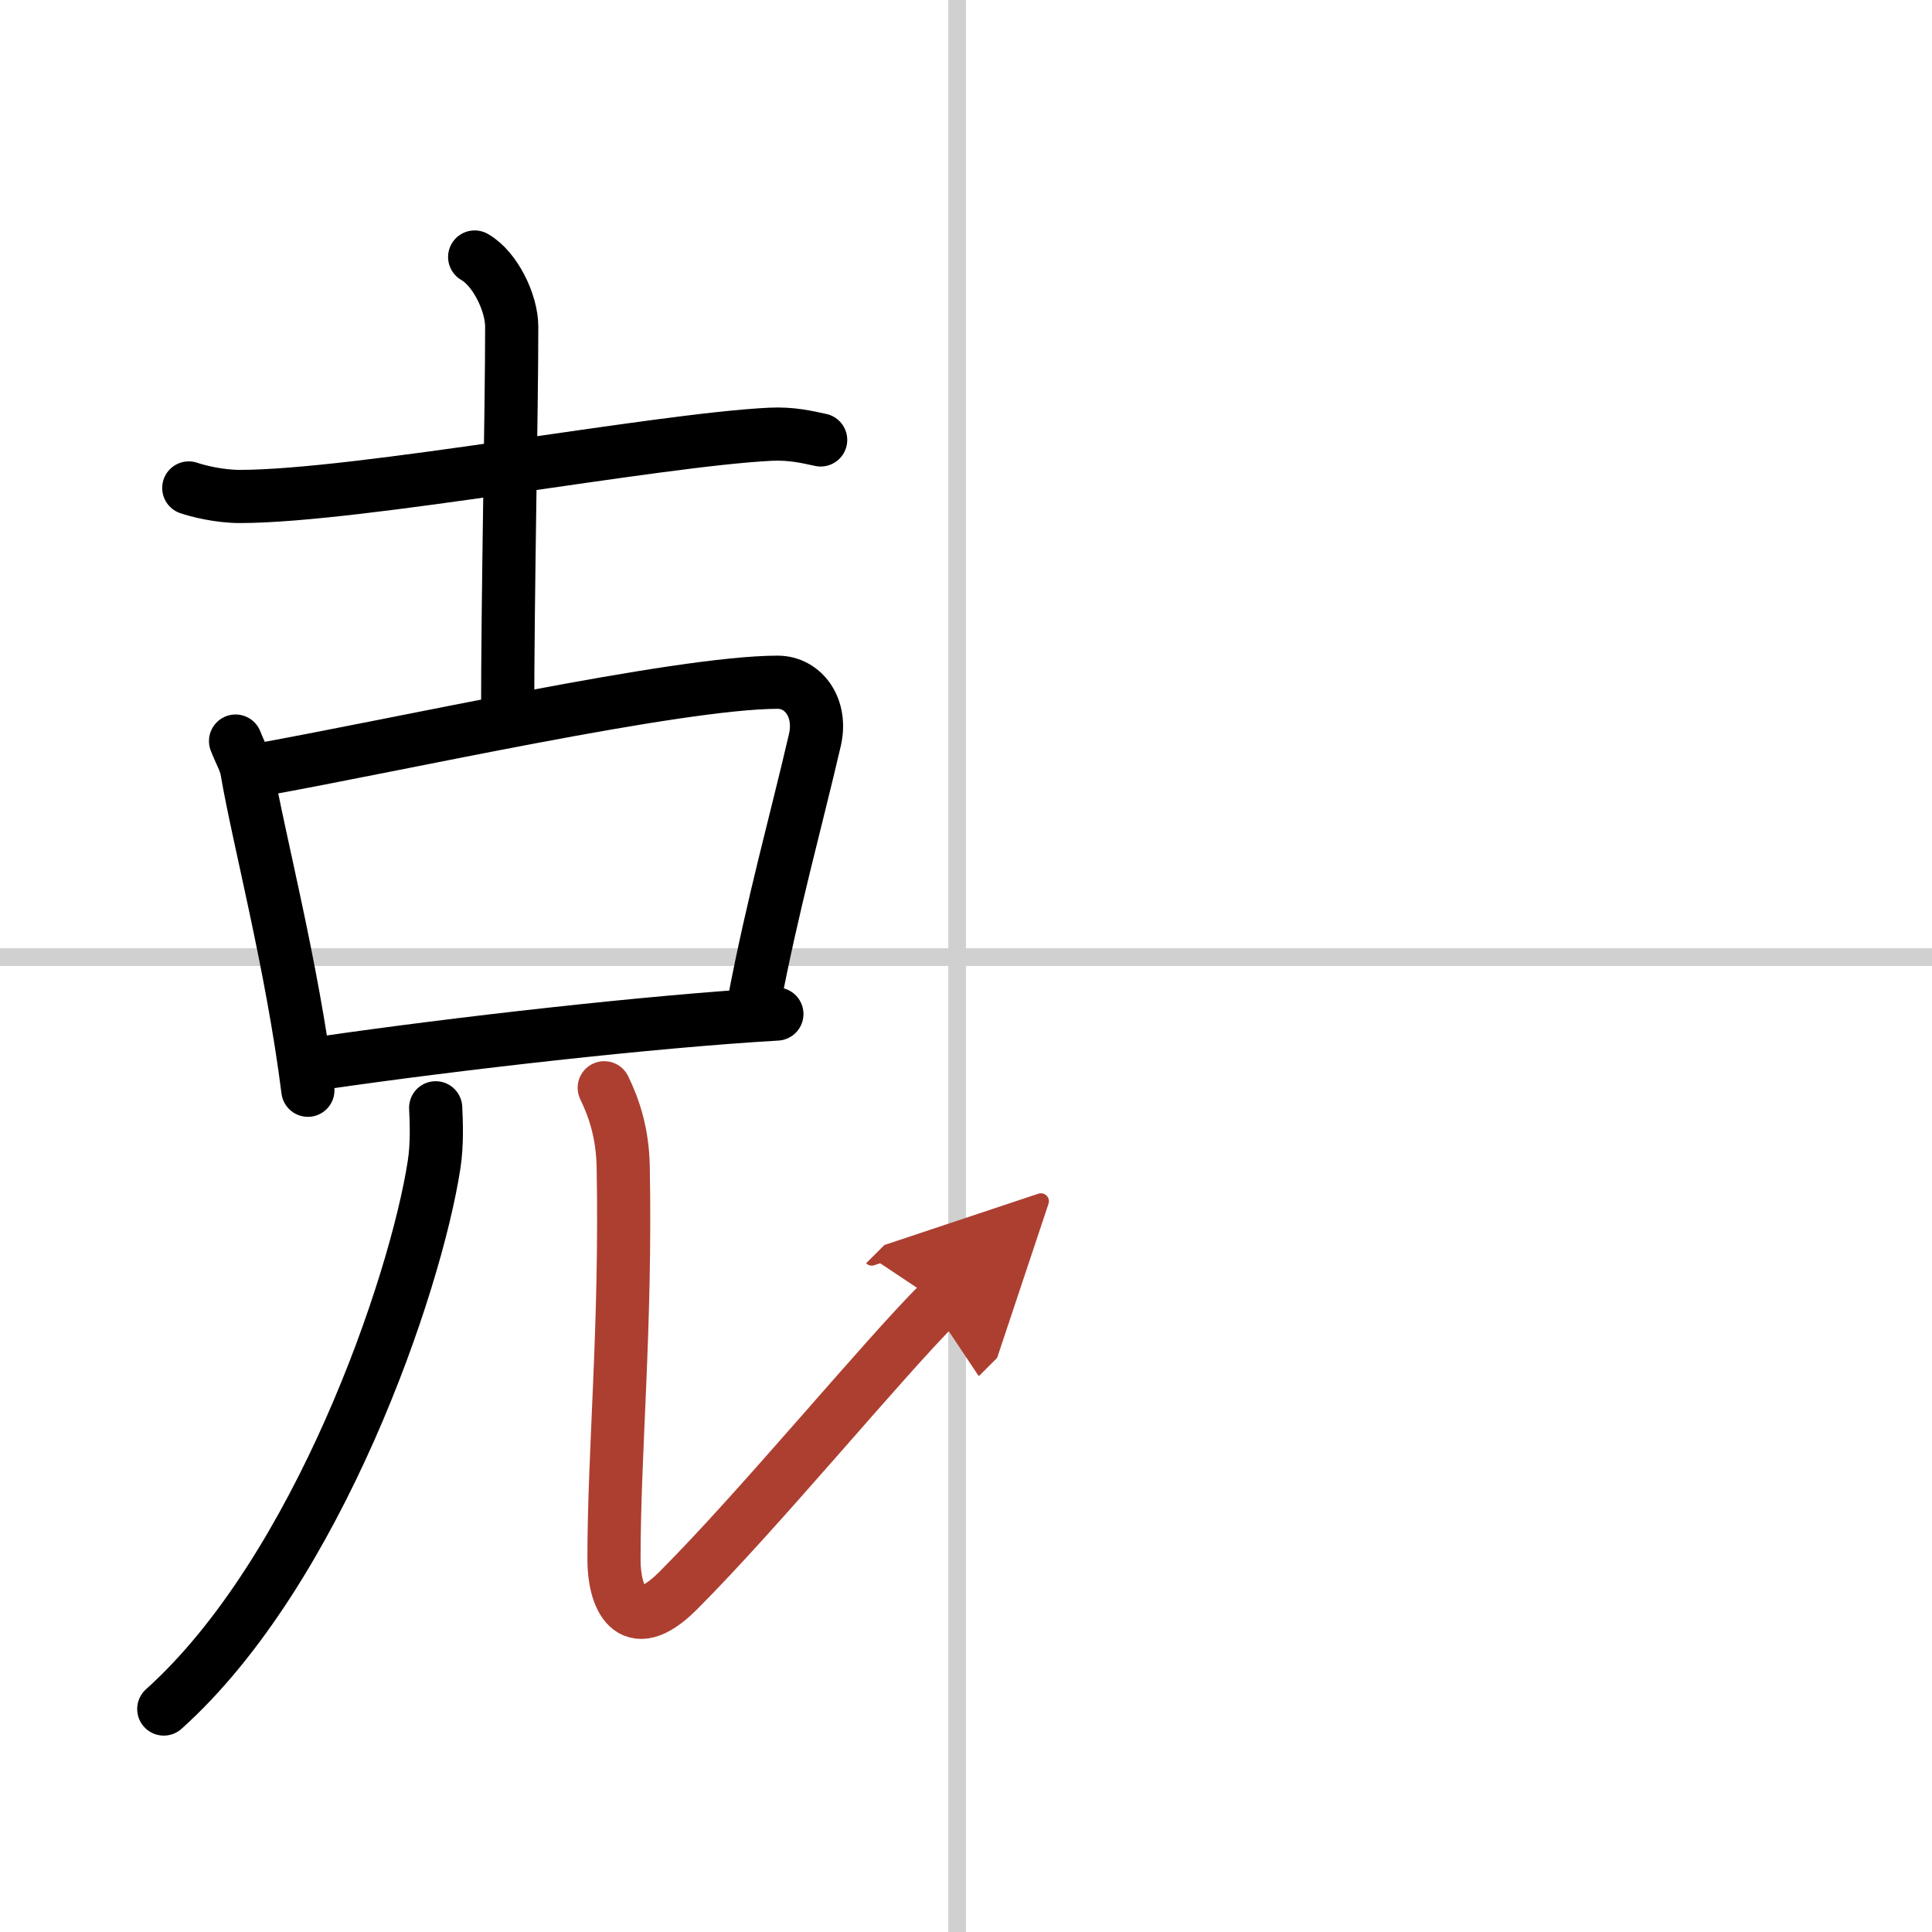
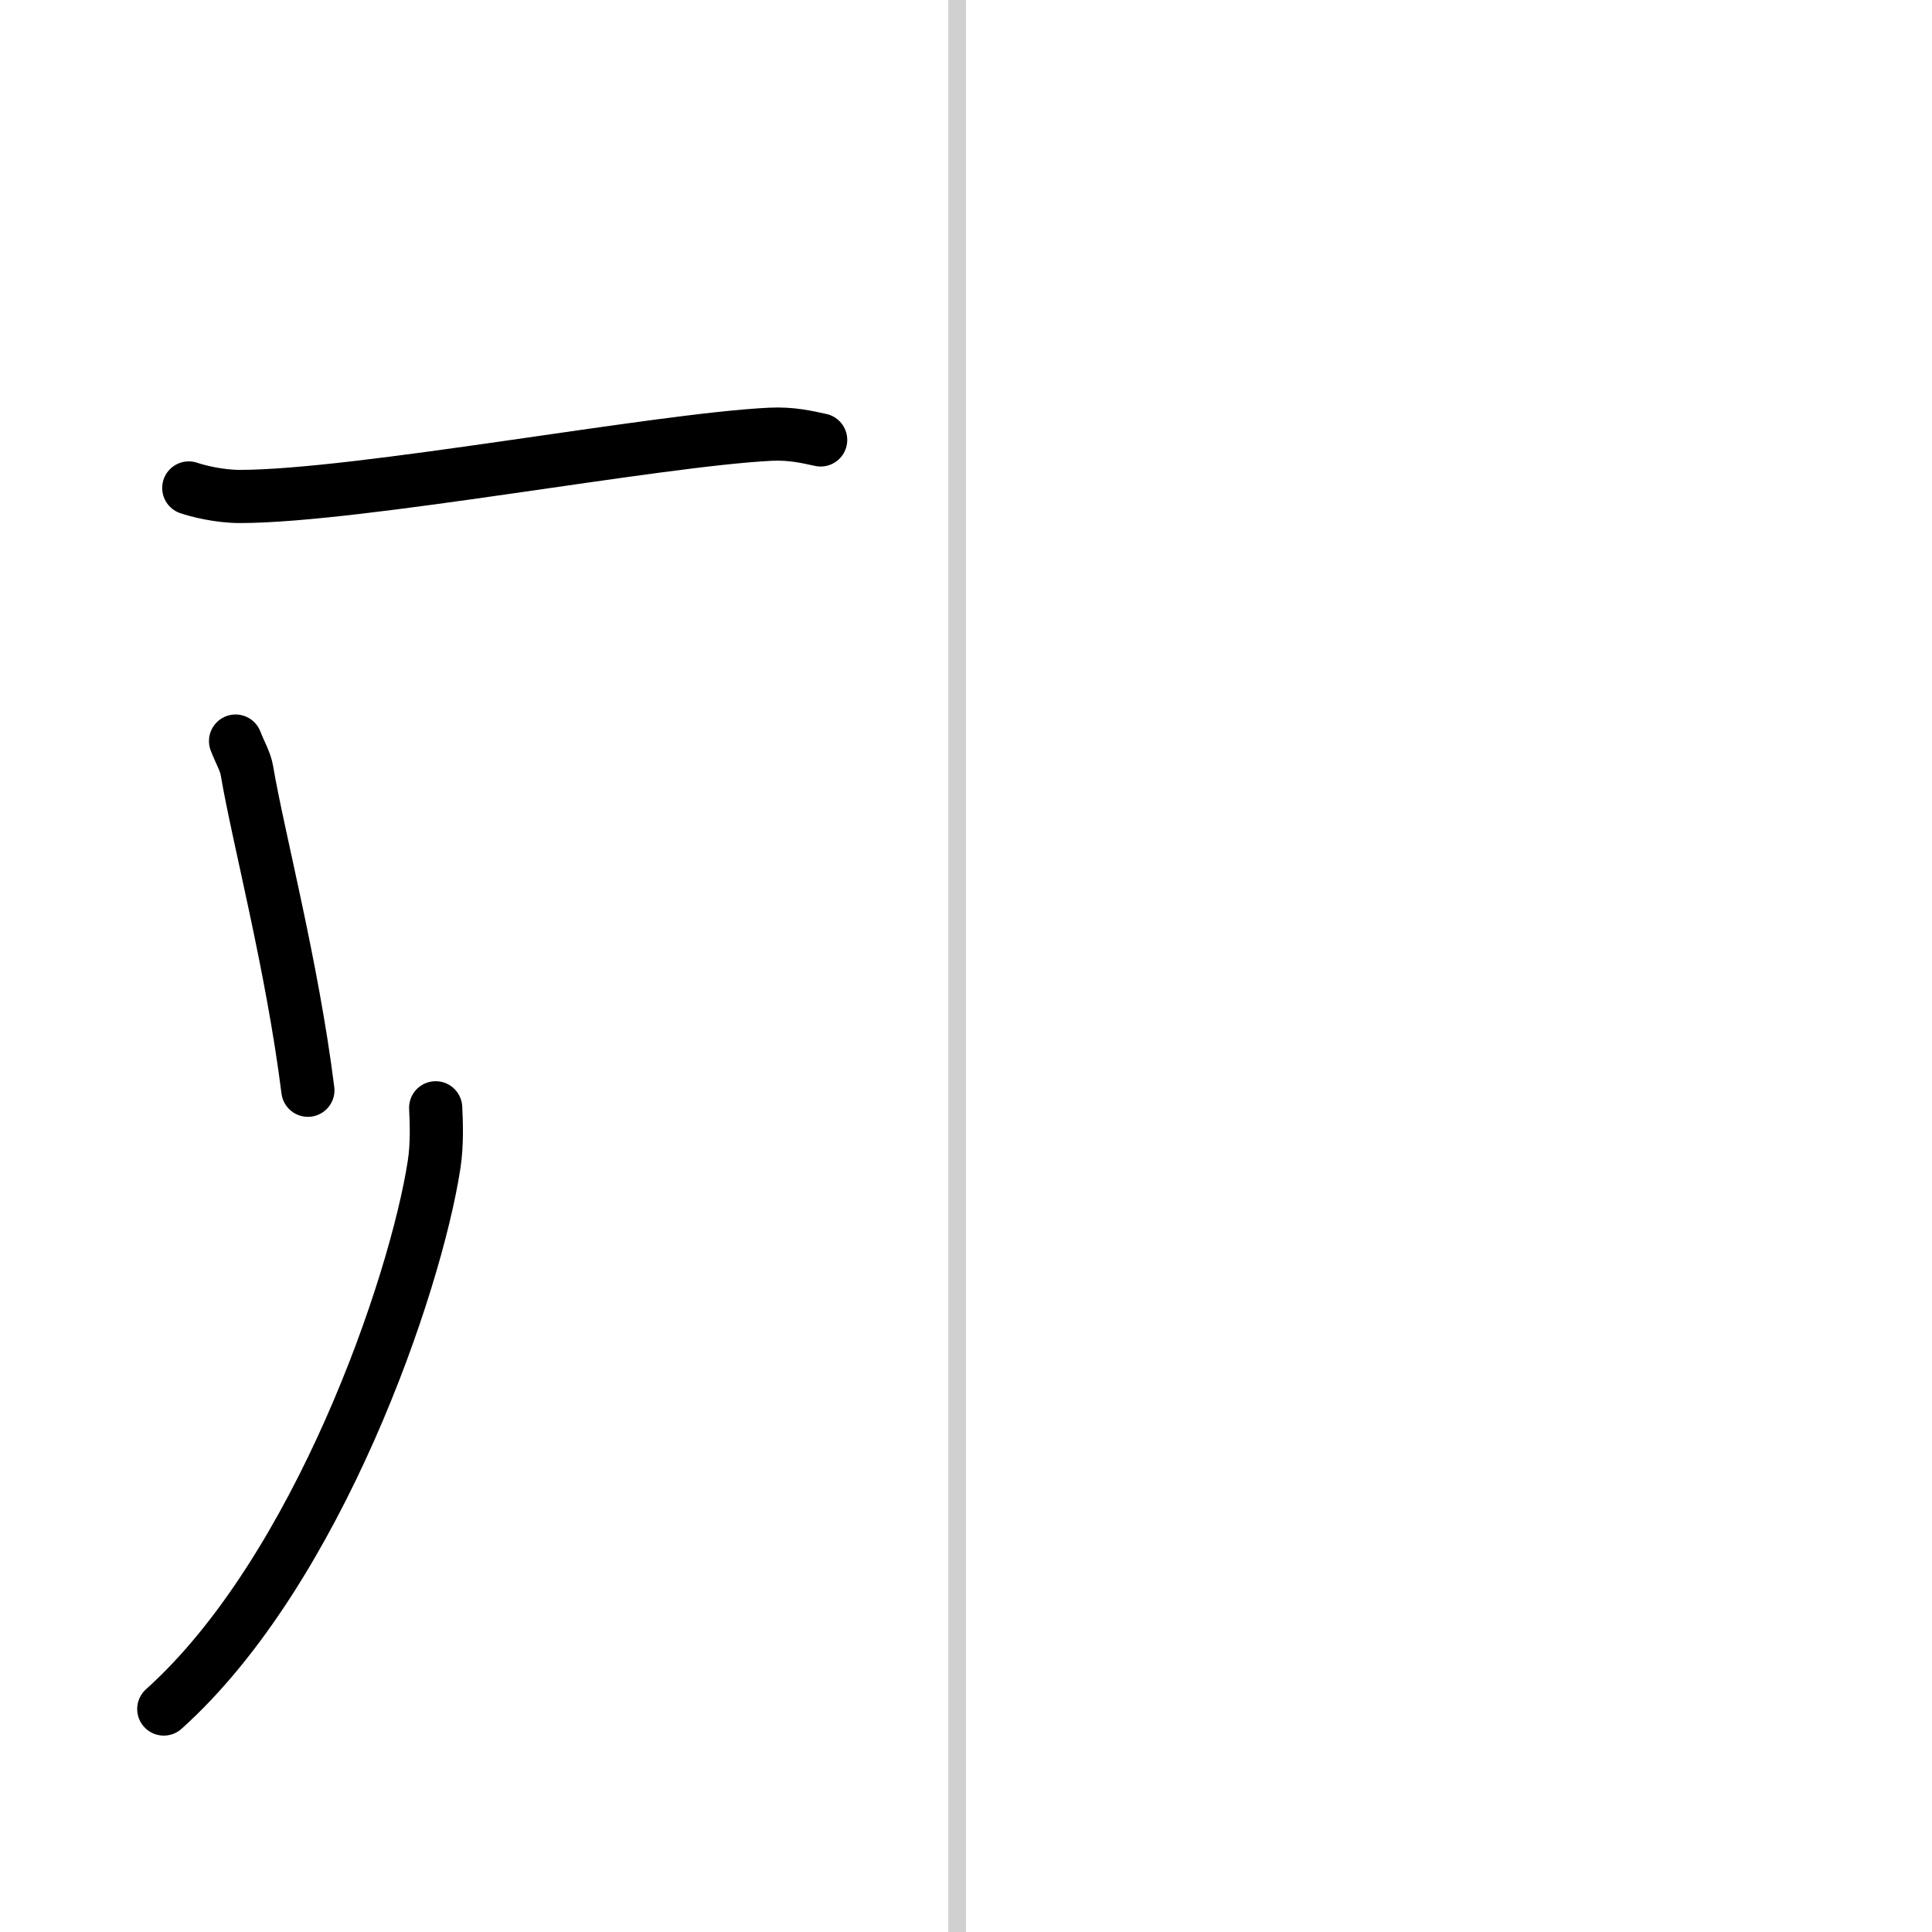
<svg xmlns="http://www.w3.org/2000/svg" width="400" height="400" viewBox="0 0 109 109">
  <defs>
    <marker id="a" markerWidth="4" orient="auto" refX="1" refY="5" viewBox="0 0 10 10">
      <polyline points="0 0 10 5 0 10 1 5" fill="#ad3f31" stroke="#ad3f31" />
    </marker>
  </defs>
  <g fill="none" stroke="#000" stroke-linecap="round" stroke-linejoin="round" stroke-width="3">
    <rect width="100%" height="100%" fill="#fff" stroke="#fff" />
    <line x1="54" x2="54" y2="109" stroke="#d0d0d0" stroke-width="1" />
-     <line x2="109" y1="54" y2="54" stroke="#d0d0d0" stroke-width="1" />
    <path d="m10.65 27.53c0.46 0.16 1.68 0.48 2.9 0.48 6.7-0.01 23.45-3.19 29.9-3.51 1.22-0.06 2.09 0.16 2.85 0.32" />
-     <path d="m26.78 14.5c1.16 0.66 2.09 2.59 2.09 3.93 0 4.82-0.23 15.07-0.23 22.07" />
    <path d="m13.29 41.81c0.26 0.67 0.55 1.14 0.64 1.66 0.63 3.74 2.55 10.96 3.44 18.04" />
-     <path d="m14.59 43.44c7.88-1.41 23.61-4.94 29.28-4.95 1.46 0 2.53 1.45 2.1 3.28-1.07 4.61-2.36 9.17-3.45 14.88" />
-     <path d="m18.26 59.96c7.44-1.08 18.49-2.34 25.57-2.75" />
    <path d="m24.58 62.5c0.04 0.8 0.09 2.06-0.09 3.21-1.04 6.77-6.55 22.9-15.25 30.71" />
-     <path d="m34.09 61.37c0.58 1.19 1.03 2.59 1.07 4.43 0.17 9.19-0.52 15.95-0.52 22.2 0 2 0.86 4.5 3.61 1.75 4.63-4.63 11.5-13 14.75-16.25" marker-end="url(#a)" stroke="#ad3f31" />
  </g>
</svg>